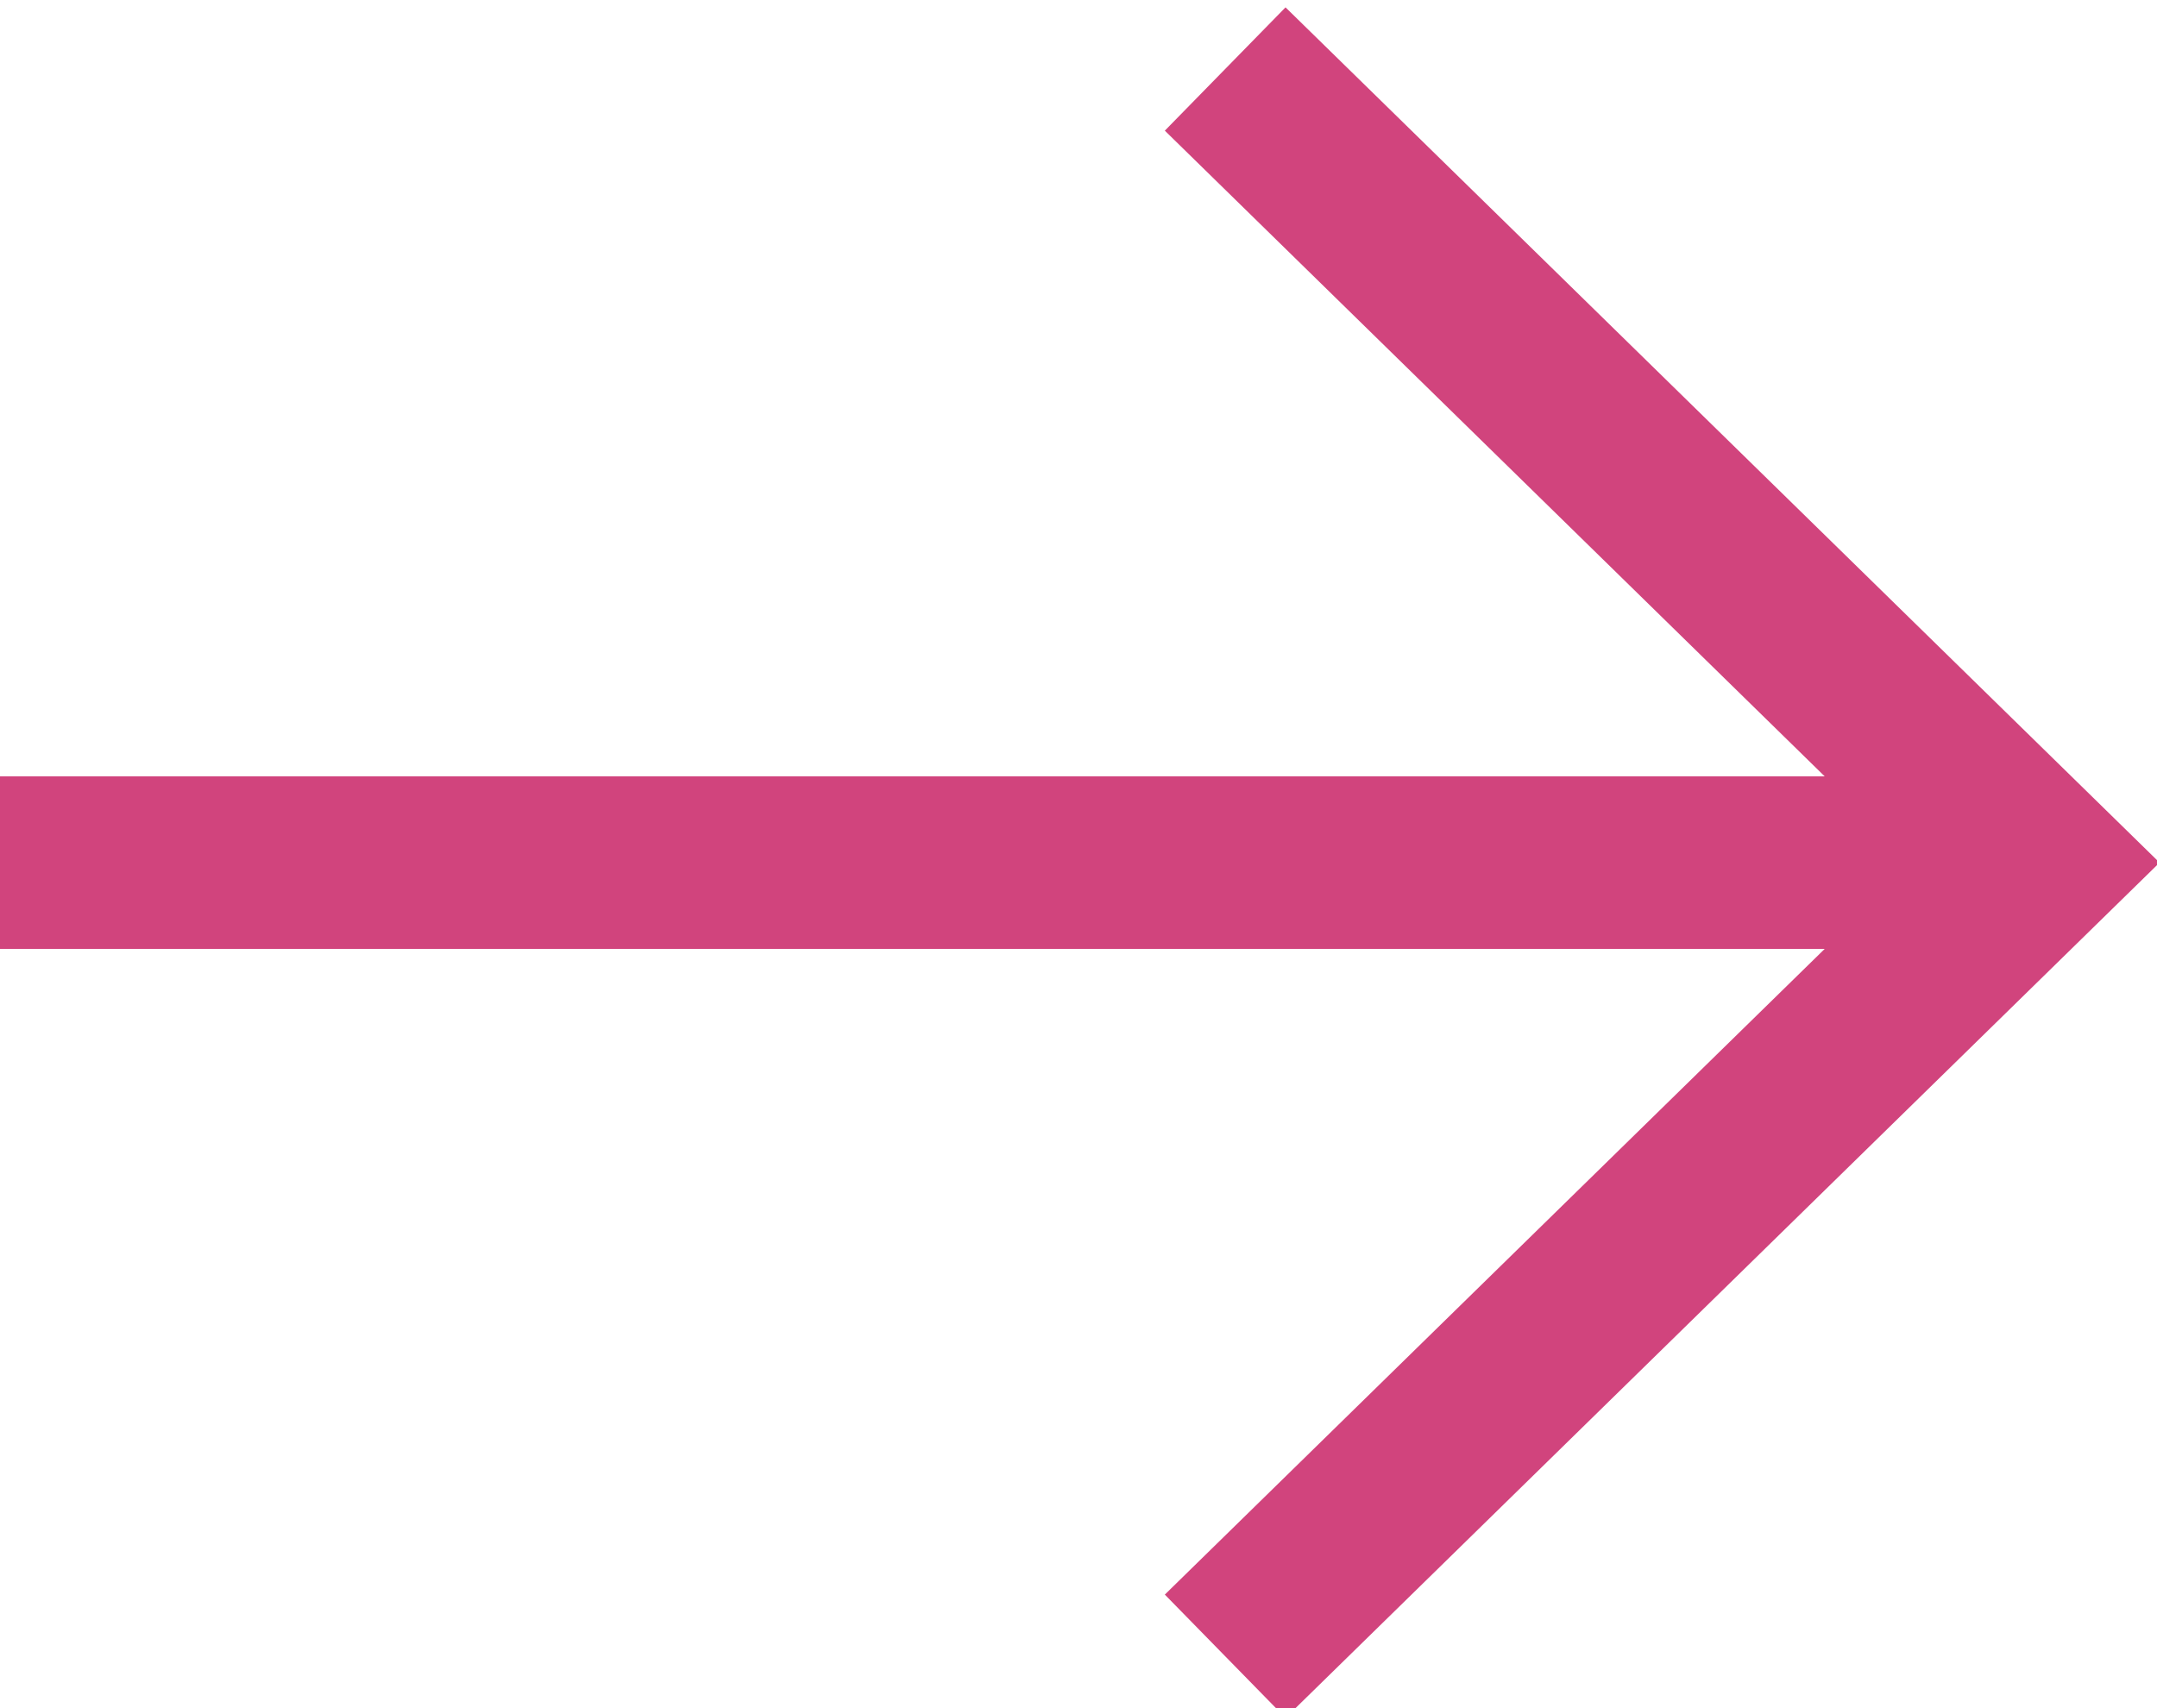
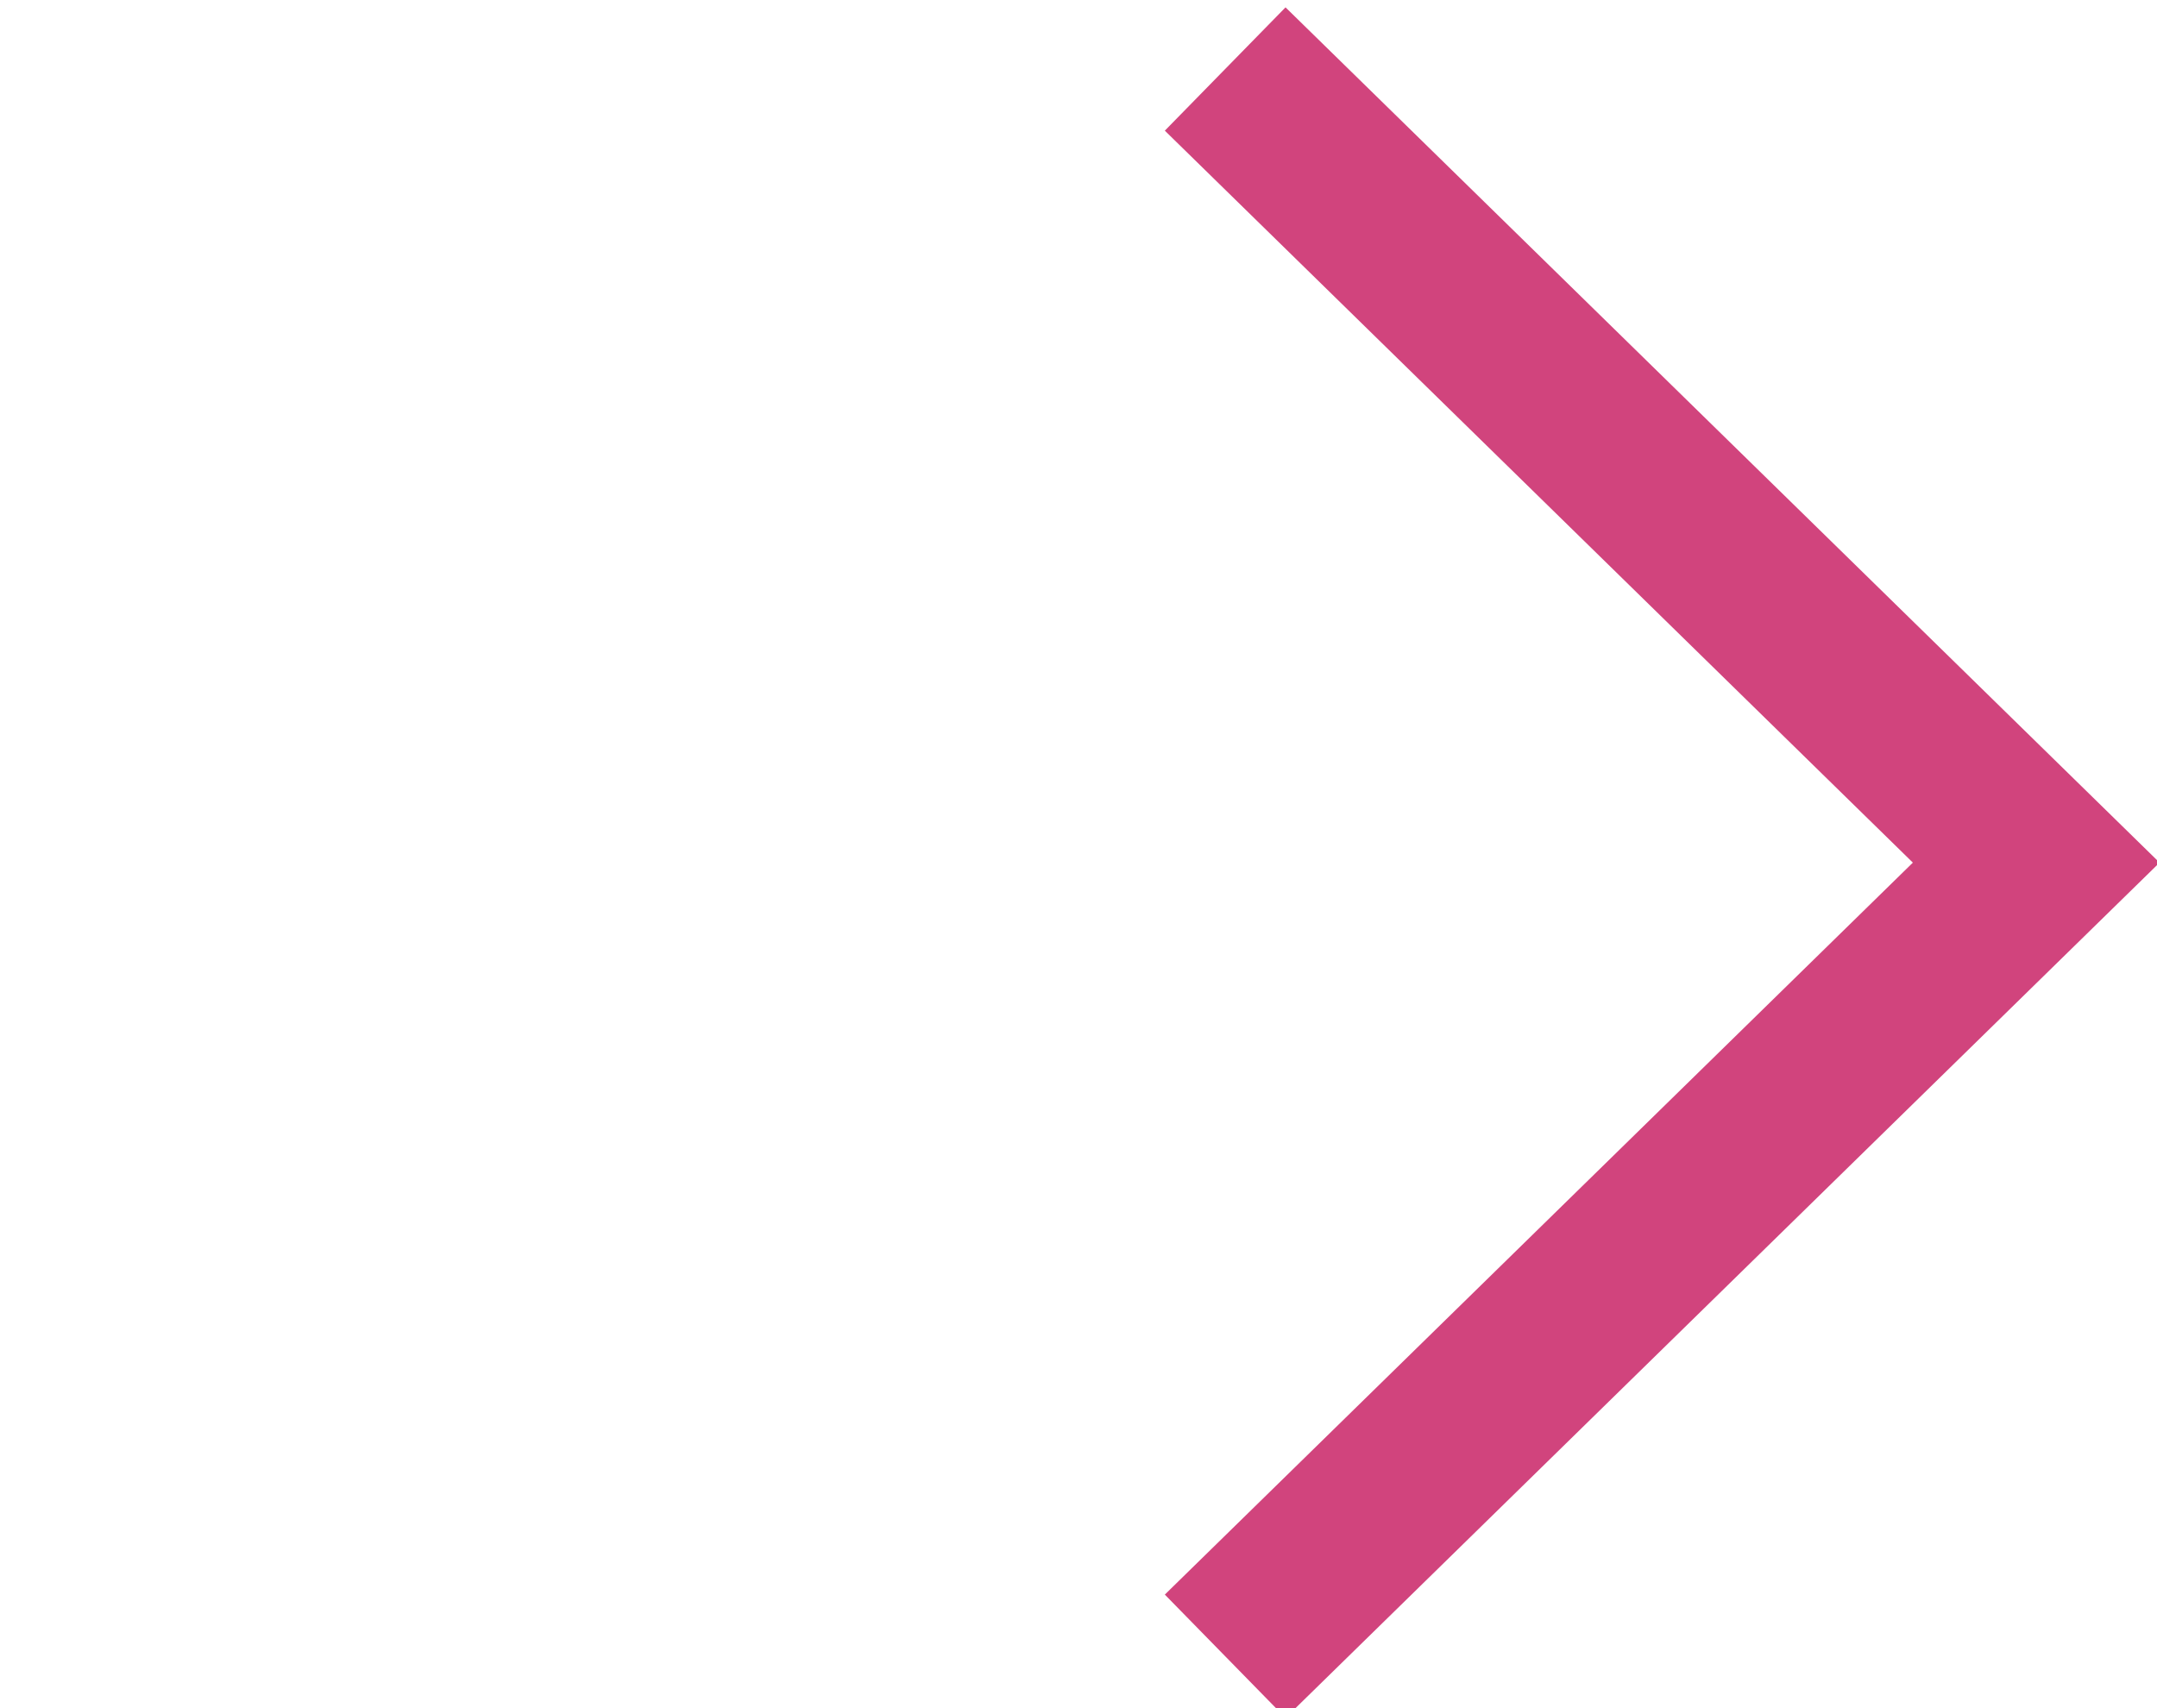
<svg xmlns="http://www.w3.org/2000/svg" id="_レイヤー_1" data-name="レイヤー 1" version="1.1" viewBox="0 0 12.5 9.9">
  <defs>
    <style>
      .cls-1 {
        fill: none;
        stroke: #d1447d;
        stroke-miterlimit: 10;
        stroke-width: 1px;
      }
    </style>
  </defs>
-   <line class="cls-1" y1="5" x2="11.6" y2="5" />
  <polyline class="cls-1" points="7.1 .4 11.8 5 7.1 9.6" />
</svg>